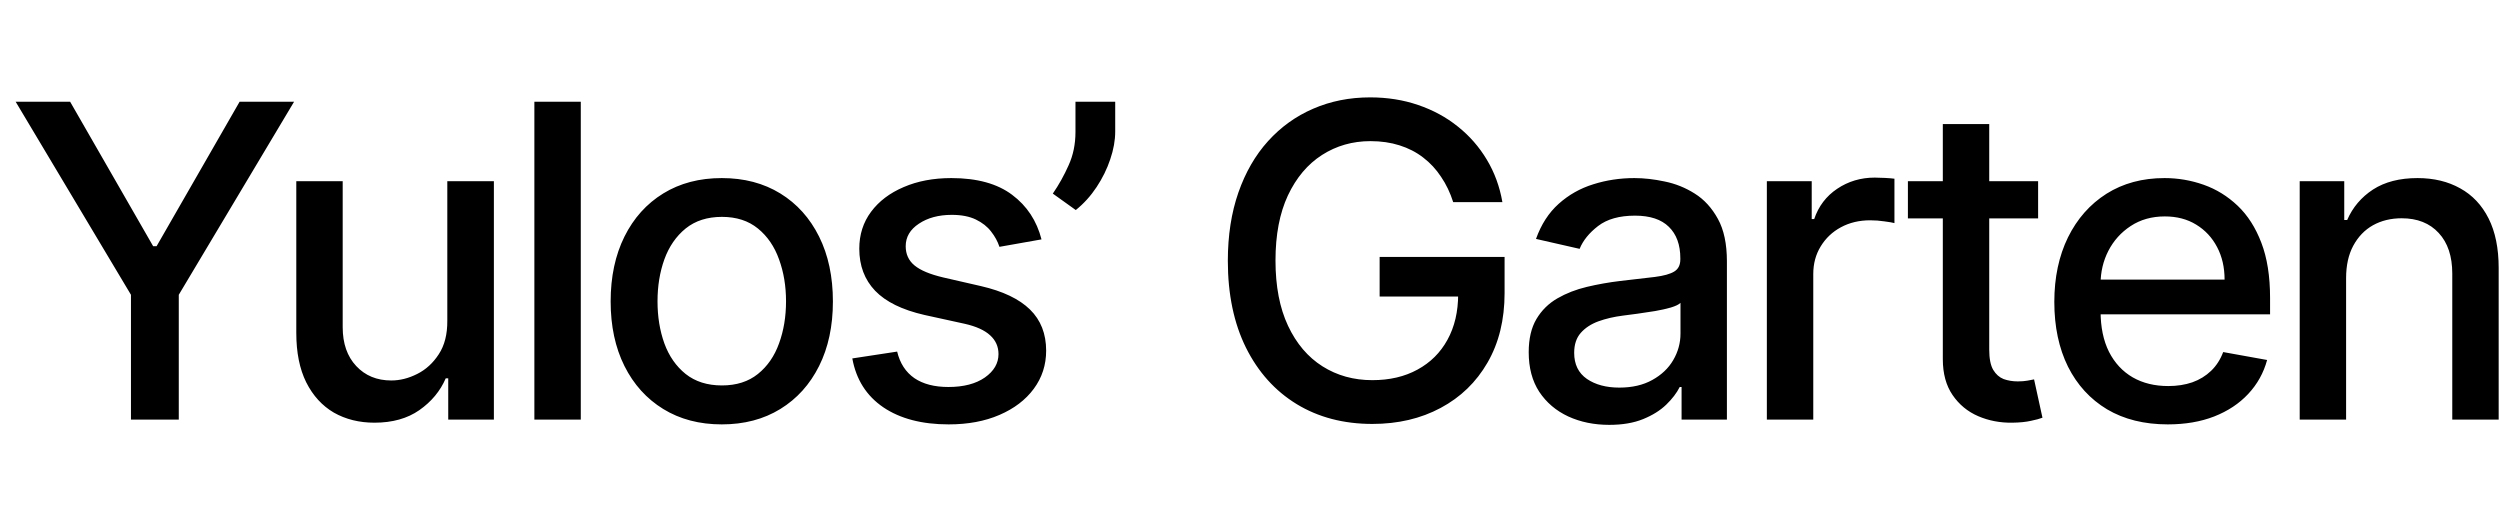
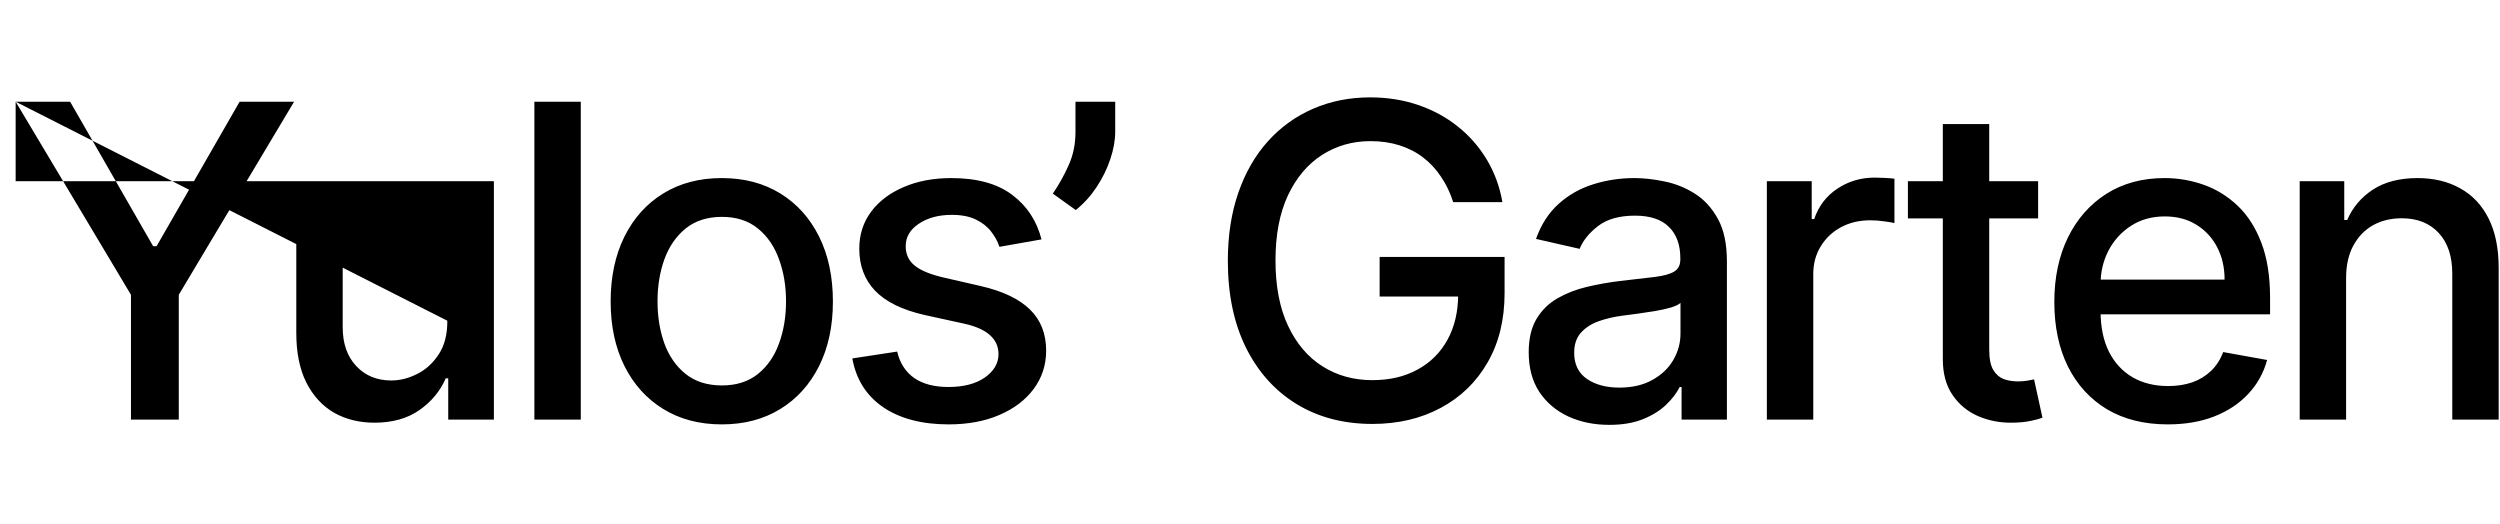
<svg xmlns="http://www.w3.org/2000/svg" width="143" height="30" viewBox="0 0 143 30" fill="none">
-   <path d="M0.895 5.818H4.011L8.761 14.084H8.956L13.706 5.818H16.822L10.226 16.862V24H7.491V16.862L0.895 5.818ZM25.586 18.345V10.364H28.25V24H25.639V21.639H25.497C25.184 22.366 24.681 22.973 23.988 23.459C23.302 23.938 22.446 24.178 21.422 24.178C20.547 24.178 19.771 23.985 19.096 23.601C18.428 23.21 17.901 22.633 17.516 21.869C17.137 21.106 16.948 20.162 16.948 19.037V10.364H19.602V18.718C19.602 19.647 19.86 20.387 20.375 20.937C20.89 21.488 21.559 21.763 22.381 21.763C22.878 21.763 23.373 21.639 23.864 21.39C24.361 21.141 24.772 20.765 25.098 20.262C25.429 19.759 25.592 19.12 25.586 18.345ZM33.221 5.818V24H30.566V5.818H33.221ZM41.286 24.275C40.007 24.275 38.892 23.982 37.939 23.396C36.986 22.81 36.246 21.991 35.719 20.937C35.193 19.884 34.929 18.653 34.929 17.244C34.929 15.829 35.193 14.592 35.719 13.533C36.246 12.474 36.986 11.651 37.939 11.065C38.892 10.479 40.007 10.186 41.286 10.186C42.564 10.186 43.68 10.479 44.633 11.065C45.586 11.651 46.325 12.474 46.852 13.533C47.379 14.592 47.642 15.829 47.642 17.244C47.642 18.653 47.379 19.884 46.852 20.937C46.325 21.991 45.586 22.81 44.633 23.396C43.68 23.982 42.564 24.275 41.286 24.275ZM41.295 22.047C42.123 22.047 42.81 21.828 43.354 21.39C43.899 20.952 44.301 20.369 44.562 19.641C44.828 18.913 44.961 18.111 44.961 17.235C44.961 16.365 44.828 15.566 44.562 14.838C44.301 14.104 43.899 13.515 43.354 13.071C42.81 12.627 42.123 12.405 41.295 12.405C40.46 12.405 39.768 12.627 39.217 13.071C38.673 13.515 38.267 14.104 38.001 14.838C37.74 15.566 37.61 16.365 37.61 17.235C37.61 18.111 37.74 18.913 38.001 19.641C38.267 20.369 38.673 20.952 39.217 21.39C39.768 21.828 40.46 22.047 41.295 22.047ZM59.574 13.693L57.168 14.119C57.067 13.811 56.907 13.518 56.688 13.24C56.475 12.962 56.185 12.734 55.818 12.556C55.451 12.379 54.993 12.29 54.442 12.29C53.691 12.29 53.063 12.459 52.56 12.796C52.057 13.128 51.806 13.557 51.806 14.084C51.806 14.539 51.974 14.906 52.312 15.184C52.649 15.463 53.193 15.69 53.945 15.868L56.111 16.365C57.366 16.655 58.301 17.102 58.917 17.706C59.532 18.309 59.84 19.093 59.84 20.058C59.84 20.875 59.603 21.603 59.13 22.242C58.662 22.875 58.008 23.373 57.168 23.734C56.333 24.095 55.365 24.275 54.265 24.275C52.738 24.275 51.492 23.95 50.527 23.299C49.562 22.642 48.971 21.709 48.752 20.502L51.317 20.111C51.477 20.78 51.806 21.286 52.303 21.63C52.8 21.967 53.448 22.136 54.247 22.136C55.117 22.136 55.812 21.955 56.333 21.594C56.854 21.227 57.114 20.78 57.114 20.254C57.114 19.827 56.955 19.469 56.635 19.179C56.321 18.889 55.839 18.67 55.188 18.522L52.88 18.016C51.607 17.726 50.666 17.265 50.057 16.631C49.453 15.998 49.151 15.196 49.151 14.226C49.151 13.421 49.376 12.716 49.826 12.113C50.276 11.509 50.897 11.038 51.69 10.701C52.483 10.358 53.392 10.186 54.416 10.186C55.889 10.186 57.049 10.506 57.896 11.145C58.742 11.778 59.301 12.627 59.574 13.693ZM63.79 5.818V7.523C63.79 8.026 63.696 8.556 63.506 9.112C63.323 9.662 63.062 10.192 62.725 10.701C62.388 11.21 61.991 11.648 61.535 12.015L60.221 11.074C60.571 10.565 60.872 10.023 61.127 9.449C61.387 8.875 61.517 8.242 61.517 7.549V5.818H63.79ZM83.123 11.562C82.951 11.024 82.721 10.541 82.43 10.115C82.146 9.683 81.806 9.316 81.41 9.014C81.013 8.706 80.56 8.473 80.051 8.313C79.548 8.153 78.995 8.073 78.391 8.073C77.367 8.073 76.444 8.337 75.621 8.863C74.799 9.39 74.147 10.162 73.668 11.18C73.195 12.193 72.958 13.432 72.958 14.9C72.958 16.374 73.198 17.62 73.677 18.638C74.156 19.656 74.813 20.428 75.648 20.955C76.482 21.482 77.432 21.745 78.498 21.745C79.486 21.745 80.347 21.544 81.081 21.141C81.821 20.739 82.392 20.171 82.794 19.437C83.203 18.697 83.407 17.827 83.407 16.827L84.117 16.96H78.915V14.696H86.062V16.765C86.062 18.291 85.736 19.617 85.085 20.742C84.44 21.86 83.546 22.725 82.404 23.334C81.267 23.944 79.966 24.249 78.498 24.249C76.852 24.249 75.408 23.87 74.165 23.112C72.928 22.355 71.964 21.28 71.271 19.89C70.579 18.493 70.232 16.836 70.232 14.918C70.232 13.468 70.434 12.166 70.836 11.012C71.239 9.858 71.804 8.878 72.532 8.073C73.266 7.262 74.127 6.644 75.115 6.218C76.109 5.786 77.196 5.57 78.373 5.57C79.356 5.57 80.27 5.715 81.117 6.005C81.969 6.295 82.727 6.706 83.389 7.239C84.058 7.771 84.612 8.405 85.049 9.138C85.487 9.866 85.783 10.674 85.937 11.562H83.123ZM92.049 24.302C91.185 24.302 90.404 24.142 89.706 23.822C89.007 23.497 88.454 23.026 88.045 22.411C87.643 21.795 87.442 21.041 87.442 20.147C87.442 19.378 87.59 18.744 87.885 18.247C88.181 17.75 88.581 17.356 89.084 17.066C89.587 16.776 90.149 16.557 90.771 16.409C91.392 16.262 92.026 16.149 92.671 16.072C93.487 15.977 94.15 15.9 94.659 15.841C95.168 15.776 95.538 15.673 95.769 15.53C96 15.389 96.115 15.158 96.115 14.838V14.776C96.115 14.001 95.896 13.4 95.458 12.974C95.026 12.548 94.381 12.335 93.523 12.335C92.629 12.335 91.925 12.533 91.41 12.929C90.901 13.32 90.549 13.755 90.354 14.234L87.859 13.666C88.155 12.838 88.587 12.169 89.155 11.66C89.729 11.145 90.389 10.772 91.135 10.541C91.88 10.305 92.665 10.186 93.487 10.186C94.032 10.186 94.609 10.251 95.219 10.381C95.834 10.506 96.408 10.736 96.941 11.074C97.48 11.411 97.92 11.894 98.264 12.521C98.607 13.142 98.779 13.95 98.779 14.945V24H96.186V22.136H96.08C95.908 22.479 95.651 22.816 95.307 23.148C94.964 23.479 94.523 23.754 93.985 23.973C93.446 24.192 92.801 24.302 92.049 24.302ZM92.626 22.171C93.36 22.171 93.988 22.026 94.508 21.736C95.035 21.446 95.435 21.067 95.707 20.6C95.985 20.126 96.124 19.62 96.124 19.082V17.324C96.029 17.419 95.846 17.507 95.574 17.59C95.307 17.667 95.003 17.735 94.659 17.794C94.316 17.848 93.982 17.898 93.656 17.945C93.331 17.987 93.058 18.022 92.839 18.052C92.324 18.117 91.854 18.226 91.428 18.38C91.008 18.534 90.67 18.756 90.416 19.046C90.167 19.33 90.043 19.709 90.043 20.183C90.043 20.84 90.285 21.337 90.771 21.674C91.256 22.005 91.875 22.171 92.626 22.171ZM101.064 24V10.364H103.63V12.53H103.772C104.021 11.796 104.459 11.219 105.086 10.799C105.719 10.373 106.435 10.159 107.234 10.159C107.4 10.159 107.595 10.165 107.82 10.177C108.051 10.189 108.232 10.204 108.362 10.222V12.761C108.255 12.731 108.066 12.698 107.794 12.663C107.521 12.622 107.249 12.601 106.977 12.601C106.35 12.601 105.79 12.734 105.299 13C104.814 13.261 104.429 13.625 104.145 14.092C103.861 14.554 103.719 15.081 103.719 15.673V24H101.064ZM116.58 10.364V12.494H109.132V10.364H116.58ZM111.129 7.097H113.784V19.996C113.784 20.511 113.86 20.899 114.014 21.159C114.168 21.414 114.366 21.588 114.609 21.683C114.858 21.772 115.127 21.816 115.417 21.816C115.63 21.816 115.817 21.801 115.976 21.772C116.136 21.742 116.26 21.718 116.349 21.701L116.829 23.893C116.675 23.953 116.456 24.012 116.172 24.071C115.888 24.136 115.532 24.172 115.106 24.178C114.408 24.189 113.757 24.065 113.153 23.805C112.549 23.544 112.061 23.142 111.688 22.597C111.315 22.053 111.129 21.369 111.129 20.547V7.097ZM123.997 24.275C122.654 24.275 121.496 23.988 120.526 23.414C119.561 22.834 118.815 22.02 118.289 20.973C117.768 19.919 117.507 18.685 117.507 17.271C117.507 15.874 117.768 14.643 118.289 13.577C118.815 12.512 119.549 11.681 120.49 11.083C121.437 10.485 122.544 10.186 123.811 10.186C124.58 10.186 125.326 10.313 126.048 10.568C126.77 10.822 127.418 11.222 127.992 11.766C128.566 12.311 129.019 13.018 129.35 13.888C129.682 14.752 129.848 15.803 129.848 17.04V17.981H119.008V15.992H127.246C127.246 15.294 127.104 14.675 126.82 14.137C126.536 13.592 126.137 13.163 125.622 12.849C125.113 12.536 124.515 12.379 123.828 12.379C123.083 12.379 122.432 12.562 121.875 12.929C121.325 13.29 120.899 13.764 120.597 14.35C120.301 14.93 120.153 15.56 120.153 16.241V17.794C120.153 18.706 120.313 19.481 120.632 20.12C120.958 20.76 121.411 21.248 121.991 21.585C122.571 21.917 123.248 22.082 124.024 22.082C124.527 22.082 124.985 22.011 125.4 21.869C125.814 21.721 126.172 21.502 126.474 21.212C126.776 20.922 127.007 20.564 127.166 20.138L129.679 20.591C129.478 21.331 129.117 21.979 128.596 22.535C128.081 23.086 127.433 23.515 126.652 23.822C125.876 24.124 124.991 24.275 123.997 24.275ZM134.197 15.903V24H131.543V10.364H134.091V12.583H134.259C134.573 11.861 135.064 11.281 135.733 10.843C136.408 10.405 137.257 10.186 138.281 10.186C139.21 10.186 140.024 10.381 140.722 10.772C141.421 11.157 141.962 11.731 142.347 12.494C142.732 13.258 142.924 14.202 142.924 15.326V24H140.27V15.646C140.27 14.658 140.012 13.885 139.497 13.329C138.982 12.767 138.275 12.485 137.375 12.485C136.76 12.485 136.212 12.619 135.733 12.885C135.26 13.151 134.884 13.542 134.606 14.057C134.333 14.566 134.197 15.181 134.197 15.903Z" fill="black" />
+   <path d="M0.895 5.818H4.011L8.761 14.084H8.956L13.706 5.818H16.822L10.226 16.862V24H7.491V16.862L0.895 5.818ZV10.364H28.25V24H25.639V21.639H25.497C25.184 22.366 24.681 22.973 23.988 23.459C23.302 23.938 22.446 24.178 21.422 24.178C20.547 24.178 19.771 23.985 19.096 23.601C18.428 23.21 17.901 22.633 17.516 21.869C17.137 21.106 16.948 20.162 16.948 19.037V10.364H19.602V18.718C19.602 19.647 19.86 20.387 20.375 20.937C20.89 21.488 21.559 21.763 22.381 21.763C22.878 21.763 23.373 21.639 23.864 21.39C24.361 21.141 24.772 20.765 25.098 20.262C25.429 19.759 25.592 19.12 25.586 18.345ZM33.221 5.818V24H30.566V5.818H33.221ZM41.286 24.275C40.007 24.275 38.892 23.982 37.939 23.396C36.986 22.81 36.246 21.991 35.719 20.937C35.193 19.884 34.929 18.653 34.929 17.244C34.929 15.829 35.193 14.592 35.719 13.533C36.246 12.474 36.986 11.651 37.939 11.065C38.892 10.479 40.007 10.186 41.286 10.186C42.564 10.186 43.68 10.479 44.633 11.065C45.586 11.651 46.325 12.474 46.852 13.533C47.379 14.592 47.642 15.829 47.642 17.244C47.642 18.653 47.379 19.884 46.852 20.937C46.325 21.991 45.586 22.81 44.633 23.396C43.68 23.982 42.564 24.275 41.286 24.275ZM41.295 22.047C42.123 22.047 42.81 21.828 43.354 21.39C43.899 20.952 44.301 20.369 44.562 19.641C44.828 18.913 44.961 18.111 44.961 17.235C44.961 16.365 44.828 15.566 44.562 14.838C44.301 14.104 43.899 13.515 43.354 13.071C42.81 12.627 42.123 12.405 41.295 12.405C40.46 12.405 39.768 12.627 39.217 13.071C38.673 13.515 38.267 14.104 38.001 14.838C37.74 15.566 37.61 16.365 37.61 17.235C37.61 18.111 37.74 18.913 38.001 19.641C38.267 20.369 38.673 20.952 39.217 21.39C39.768 21.828 40.46 22.047 41.295 22.047ZM59.574 13.693L57.168 14.119C57.067 13.811 56.907 13.518 56.688 13.24C56.475 12.962 56.185 12.734 55.818 12.556C55.451 12.379 54.993 12.29 54.442 12.29C53.691 12.29 53.063 12.459 52.56 12.796C52.057 13.128 51.806 13.557 51.806 14.084C51.806 14.539 51.974 14.906 52.312 15.184C52.649 15.463 53.193 15.69 53.945 15.868L56.111 16.365C57.366 16.655 58.301 17.102 58.917 17.706C59.532 18.309 59.84 19.093 59.84 20.058C59.84 20.875 59.603 21.603 59.13 22.242C58.662 22.875 58.008 23.373 57.168 23.734C56.333 24.095 55.365 24.275 54.265 24.275C52.738 24.275 51.492 23.95 50.527 23.299C49.562 22.642 48.971 21.709 48.752 20.502L51.317 20.111C51.477 20.78 51.806 21.286 52.303 21.63C52.8 21.967 53.448 22.136 54.247 22.136C55.117 22.136 55.812 21.955 56.333 21.594C56.854 21.227 57.114 20.78 57.114 20.254C57.114 19.827 56.955 19.469 56.635 19.179C56.321 18.889 55.839 18.67 55.188 18.522L52.88 18.016C51.607 17.726 50.666 17.265 50.057 16.631C49.453 15.998 49.151 15.196 49.151 14.226C49.151 13.421 49.376 12.716 49.826 12.113C50.276 11.509 50.897 11.038 51.69 10.701C52.483 10.358 53.392 10.186 54.416 10.186C55.889 10.186 57.049 10.506 57.896 11.145C58.742 11.778 59.301 12.627 59.574 13.693ZM63.79 5.818V7.523C63.79 8.026 63.696 8.556 63.506 9.112C63.323 9.662 63.062 10.192 62.725 10.701C62.388 11.21 61.991 11.648 61.535 12.015L60.221 11.074C60.571 10.565 60.872 10.023 61.127 9.449C61.387 8.875 61.517 8.242 61.517 7.549V5.818H63.79ZM83.123 11.562C82.951 11.024 82.721 10.541 82.43 10.115C82.146 9.683 81.806 9.316 81.41 9.014C81.013 8.706 80.56 8.473 80.051 8.313C79.548 8.153 78.995 8.073 78.391 8.073C77.367 8.073 76.444 8.337 75.621 8.863C74.799 9.39 74.147 10.162 73.668 11.18C73.195 12.193 72.958 13.432 72.958 14.9C72.958 16.374 73.198 17.62 73.677 18.638C74.156 19.656 74.813 20.428 75.648 20.955C76.482 21.482 77.432 21.745 78.498 21.745C79.486 21.745 80.347 21.544 81.081 21.141C81.821 20.739 82.392 20.171 82.794 19.437C83.203 18.697 83.407 17.827 83.407 16.827L84.117 16.96H78.915V14.696H86.062V16.765C86.062 18.291 85.736 19.617 85.085 20.742C84.44 21.86 83.546 22.725 82.404 23.334C81.267 23.944 79.966 24.249 78.498 24.249C76.852 24.249 75.408 23.87 74.165 23.112C72.928 22.355 71.964 21.28 71.271 19.89C70.579 18.493 70.232 16.836 70.232 14.918C70.232 13.468 70.434 12.166 70.836 11.012C71.239 9.858 71.804 8.878 72.532 8.073C73.266 7.262 74.127 6.644 75.115 6.218C76.109 5.786 77.196 5.57 78.373 5.57C79.356 5.57 80.27 5.715 81.117 6.005C81.969 6.295 82.727 6.706 83.389 7.239C84.058 7.771 84.612 8.405 85.049 9.138C85.487 9.866 85.783 10.674 85.937 11.562H83.123ZM92.049 24.302C91.185 24.302 90.404 24.142 89.706 23.822C89.007 23.497 88.454 23.026 88.045 22.411C87.643 21.795 87.442 21.041 87.442 20.147C87.442 19.378 87.59 18.744 87.885 18.247C88.181 17.75 88.581 17.356 89.084 17.066C89.587 16.776 90.149 16.557 90.771 16.409C91.392 16.262 92.026 16.149 92.671 16.072C93.487 15.977 94.15 15.9 94.659 15.841C95.168 15.776 95.538 15.673 95.769 15.53C96 15.389 96.115 15.158 96.115 14.838V14.776C96.115 14.001 95.896 13.4 95.458 12.974C95.026 12.548 94.381 12.335 93.523 12.335C92.629 12.335 91.925 12.533 91.41 12.929C90.901 13.32 90.549 13.755 90.354 14.234L87.859 13.666C88.155 12.838 88.587 12.169 89.155 11.66C89.729 11.145 90.389 10.772 91.135 10.541C91.88 10.305 92.665 10.186 93.487 10.186C94.032 10.186 94.609 10.251 95.219 10.381C95.834 10.506 96.408 10.736 96.941 11.074C97.48 11.411 97.92 11.894 98.264 12.521C98.607 13.142 98.779 13.95 98.779 14.945V24H96.186V22.136H96.08C95.908 22.479 95.651 22.816 95.307 23.148C94.964 23.479 94.523 23.754 93.985 23.973C93.446 24.192 92.801 24.302 92.049 24.302ZM92.626 22.171C93.36 22.171 93.988 22.026 94.508 21.736C95.035 21.446 95.435 21.067 95.707 20.6C95.985 20.126 96.124 19.62 96.124 19.082V17.324C96.029 17.419 95.846 17.507 95.574 17.59C95.307 17.667 95.003 17.735 94.659 17.794C94.316 17.848 93.982 17.898 93.656 17.945C93.331 17.987 93.058 18.022 92.839 18.052C92.324 18.117 91.854 18.226 91.428 18.38C91.008 18.534 90.67 18.756 90.416 19.046C90.167 19.33 90.043 19.709 90.043 20.183C90.043 20.84 90.285 21.337 90.771 21.674C91.256 22.005 91.875 22.171 92.626 22.171ZM101.064 24V10.364H103.63V12.53H103.772C104.021 11.796 104.459 11.219 105.086 10.799C105.719 10.373 106.435 10.159 107.234 10.159C107.4 10.159 107.595 10.165 107.82 10.177C108.051 10.189 108.232 10.204 108.362 10.222V12.761C108.255 12.731 108.066 12.698 107.794 12.663C107.521 12.622 107.249 12.601 106.977 12.601C106.35 12.601 105.79 12.734 105.299 13C104.814 13.261 104.429 13.625 104.145 14.092C103.861 14.554 103.719 15.081 103.719 15.673V24H101.064ZM116.58 10.364V12.494H109.132V10.364H116.58ZM111.129 7.097H113.784V19.996C113.784 20.511 113.86 20.899 114.014 21.159C114.168 21.414 114.366 21.588 114.609 21.683C114.858 21.772 115.127 21.816 115.417 21.816C115.63 21.816 115.817 21.801 115.976 21.772C116.136 21.742 116.26 21.718 116.349 21.701L116.829 23.893C116.675 23.953 116.456 24.012 116.172 24.071C115.888 24.136 115.532 24.172 115.106 24.178C114.408 24.189 113.757 24.065 113.153 23.805C112.549 23.544 112.061 23.142 111.688 22.597C111.315 22.053 111.129 21.369 111.129 20.547V7.097ZM123.997 24.275C122.654 24.275 121.496 23.988 120.526 23.414C119.561 22.834 118.815 22.02 118.289 20.973C117.768 19.919 117.507 18.685 117.507 17.271C117.507 15.874 117.768 14.643 118.289 13.577C118.815 12.512 119.549 11.681 120.49 11.083C121.437 10.485 122.544 10.186 123.811 10.186C124.58 10.186 125.326 10.313 126.048 10.568C126.77 10.822 127.418 11.222 127.992 11.766C128.566 12.311 129.019 13.018 129.35 13.888C129.682 14.752 129.848 15.803 129.848 17.04V17.981H119.008V15.992H127.246C127.246 15.294 127.104 14.675 126.82 14.137C126.536 13.592 126.137 13.163 125.622 12.849C125.113 12.536 124.515 12.379 123.828 12.379C123.083 12.379 122.432 12.562 121.875 12.929C121.325 13.29 120.899 13.764 120.597 14.35C120.301 14.93 120.153 15.56 120.153 16.241V17.794C120.153 18.706 120.313 19.481 120.632 20.12C120.958 20.76 121.411 21.248 121.991 21.585C122.571 21.917 123.248 22.082 124.024 22.082C124.527 22.082 124.985 22.011 125.4 21.869C125.814 21.721 126.172 21.502 126.474 21.212C126.776 20.922 127.007 20.564 127.166 20.138L129.679 20.591C129.478 21.331 129.117 21.979 128.596 22.535C128.081 23.086 127.433 23.515 126.652 23.822C125.876 24.124 124.991 24.275 123.997 24.275ZM134.197 15.903V24H131.543V10.364H134.091V12.583H134.259C134.573 11.861 135.064 11.281 135.733 10.843C136.408 10.405 137.257 10.186 138.281 10.186C139.21 10.186 140.024 10.381 140.722 10.772C141.421 11.157 141.962 11.731 142.347 12.494C142.732 13.258 142.924 14.202 142.924 15.326V24H140.27V15.646C140.27 14.658 140.012 13.885 139.497 13.329C138.982 12.767 138.275 12.485 137.375 12.485C136.76 12.485 136.212 12.619 135.733 12.885C135.26 13.151 134.884 13.542 134.606 14.057C134.333 14.566 134.197 15.181 134.197 15.903Z" fill="black" />
</svg>